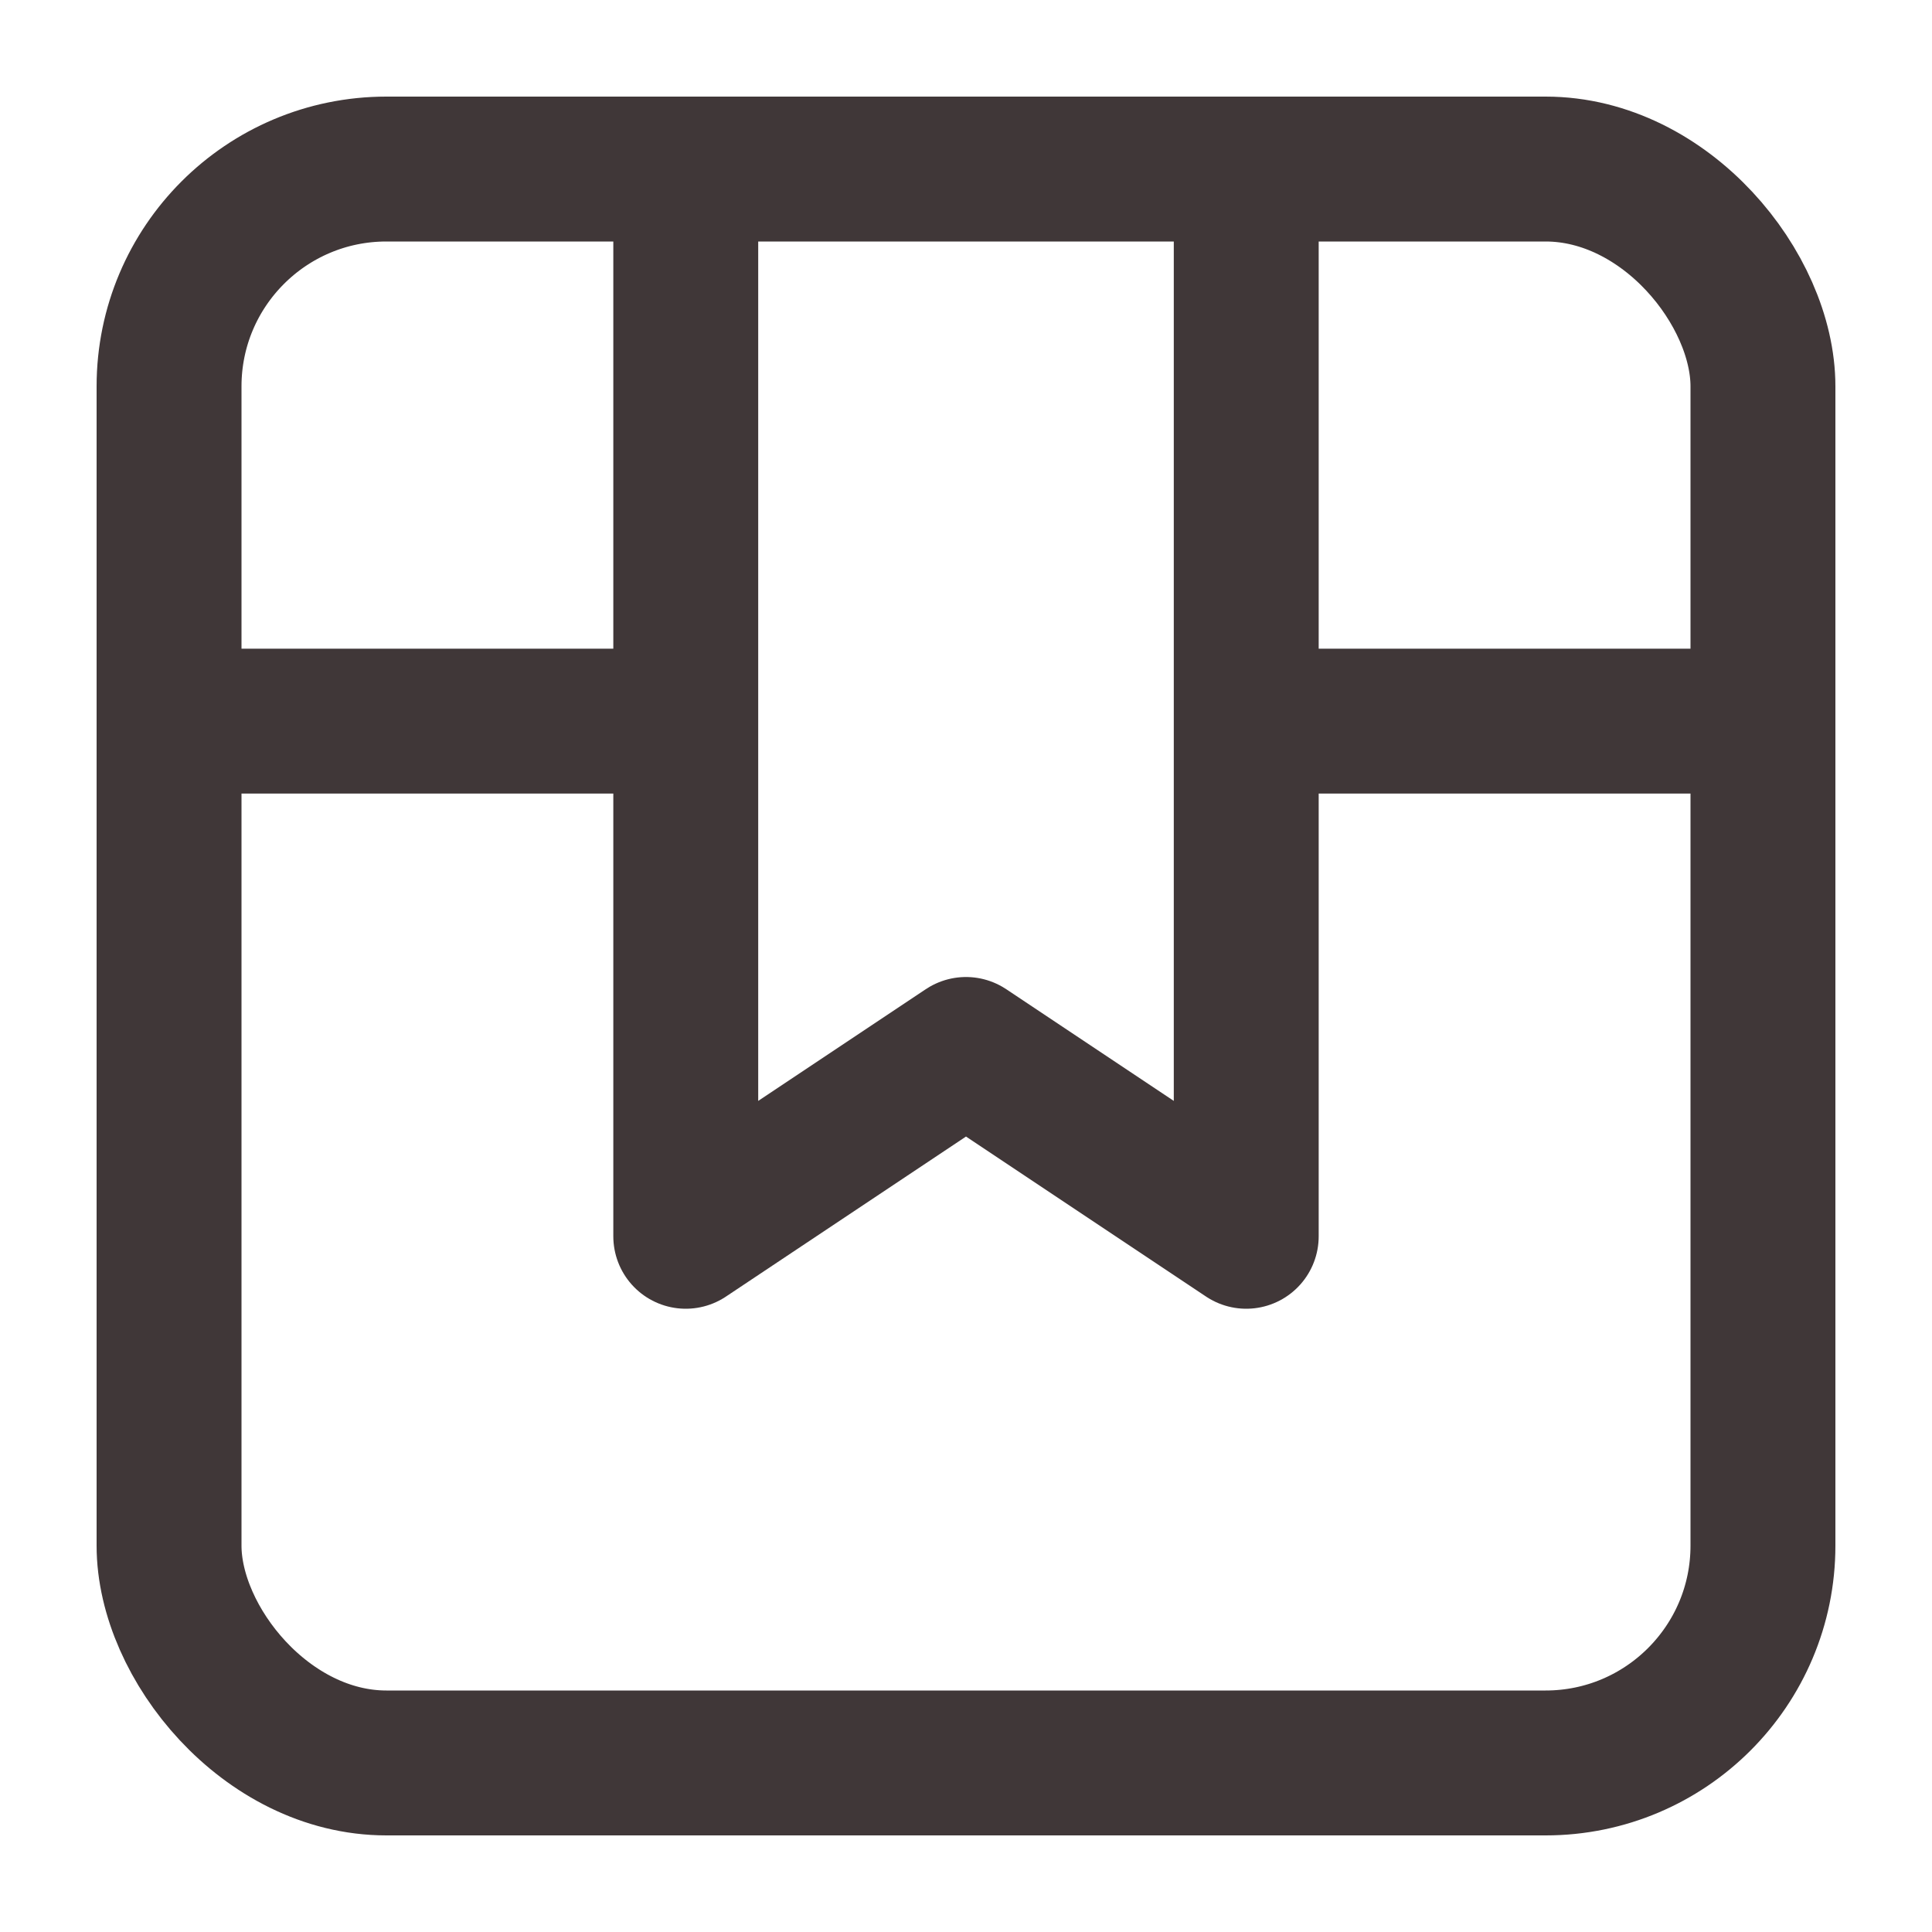
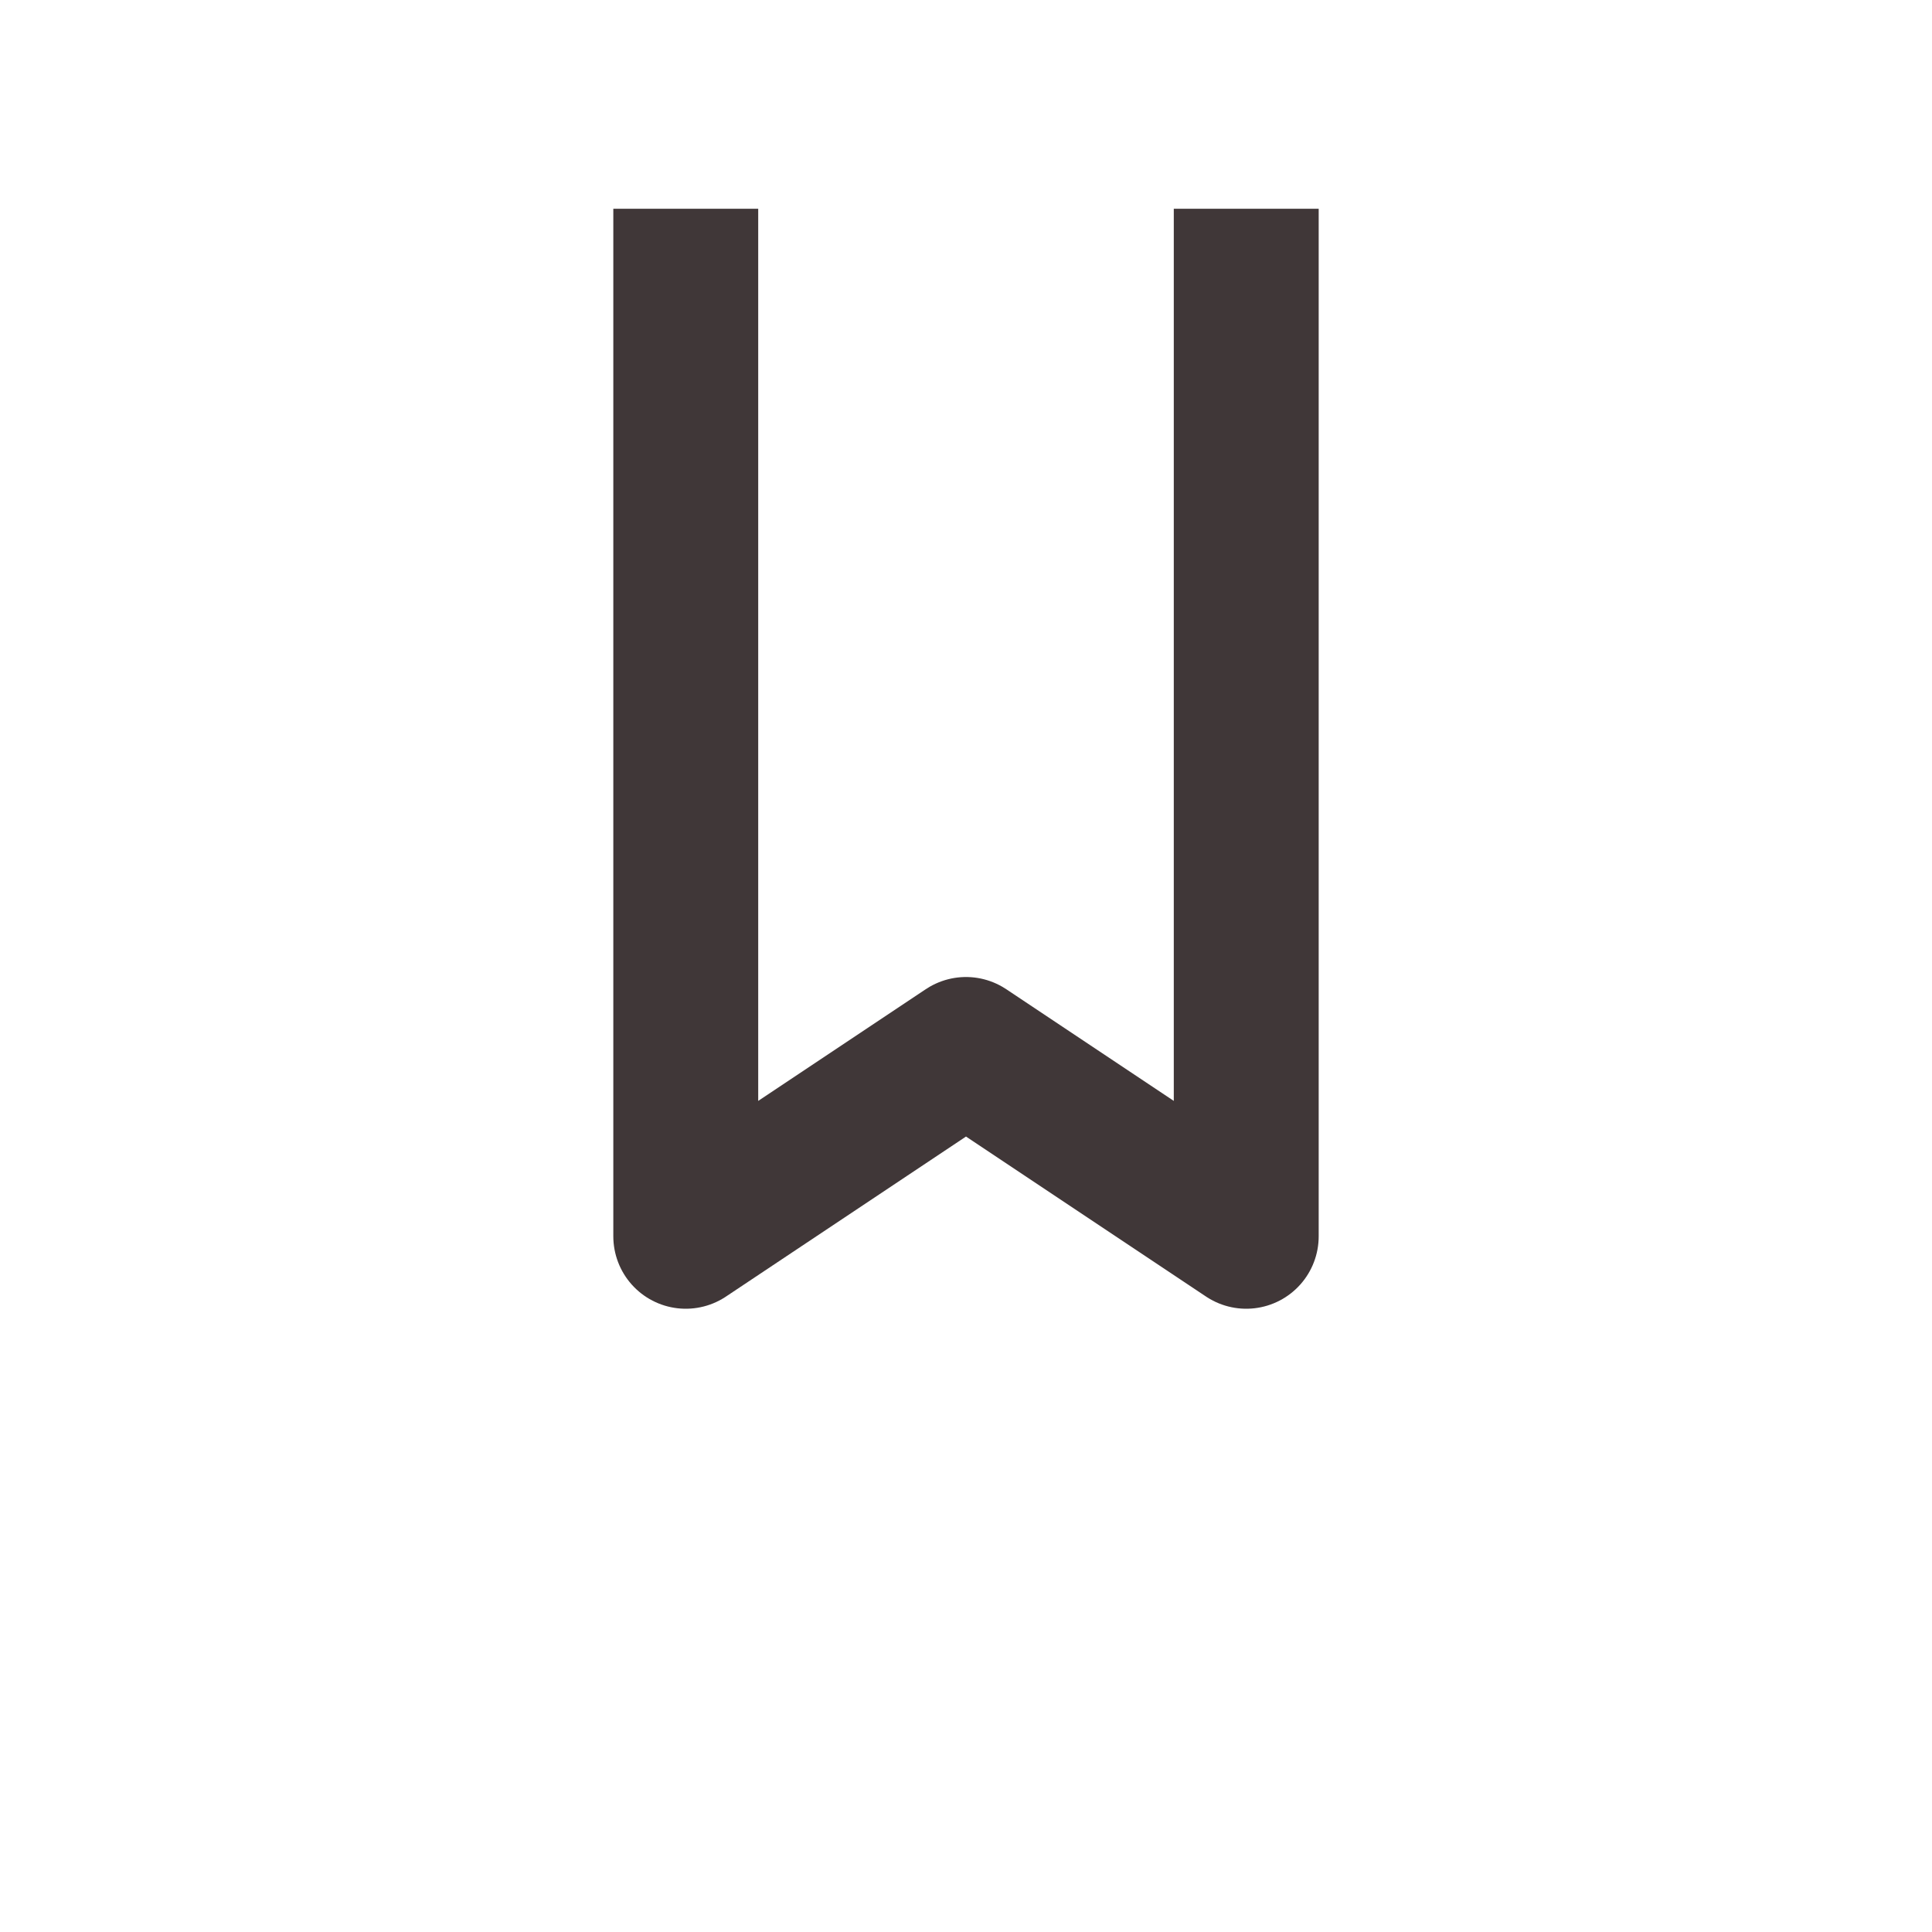
<svg xmlns="http://www.w3.org/2000/svg" width="20" height="20" viewBox="0 0 20 20" fill="none">
  <g id="Group 1410150790">
    <g id="Group 1410153694">
-       <rect id="Rectangle 34632935" x="1.75" y="1.75" width="16.5" height="16.5" rx="2.25" stroke="#403738" stroke-width="1.5" />
      <path id="Vector 14611" d="M7.099 2.161V12.798L10 10.864L12.901 12.798V2.161" stroke="#403738" stroke-width="1.5" stroke-linejoin="round" />
-       <path id="Vector 14612" d="M1.198 7.465H6.642" stroke="#403738" stroke-width="1.5" stroke-linejoin="round" />
-       <path id="Vector 14613" d="M13.313 7.465H18.757" stroke="#403738" stroke-width="1.5" stroke-linejoin="round" />
    </g>
  </g>
</svg>